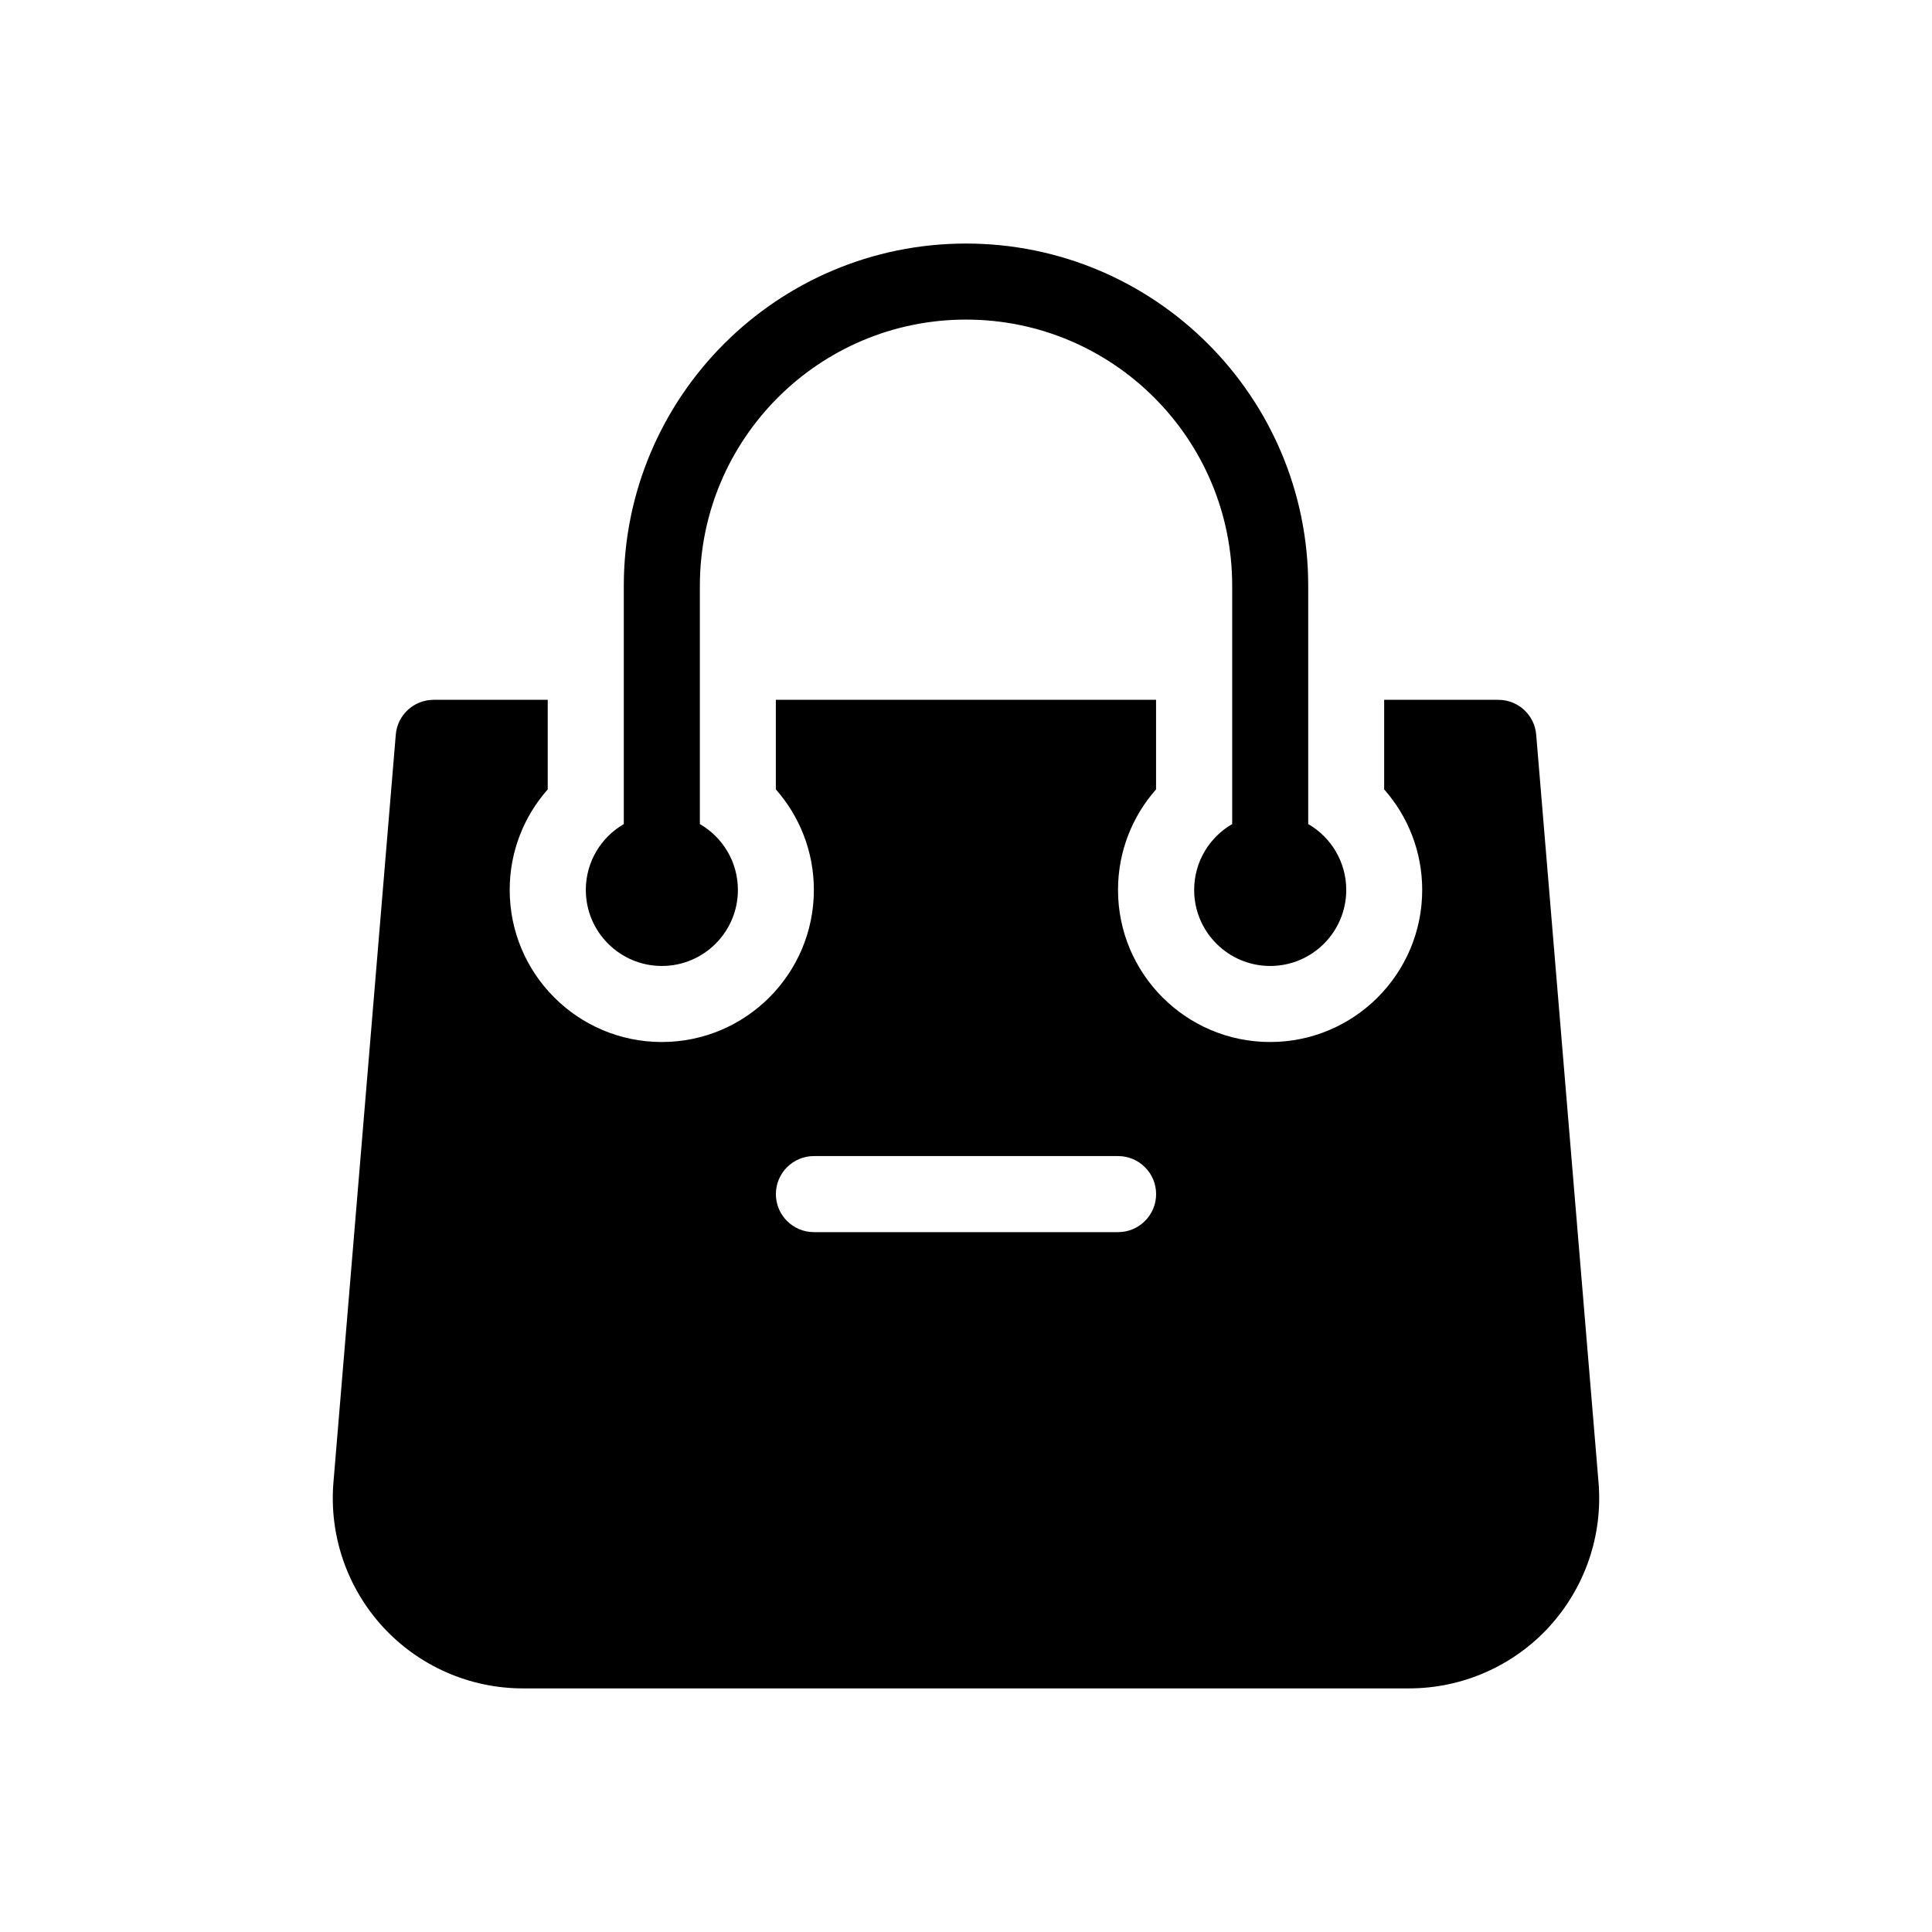
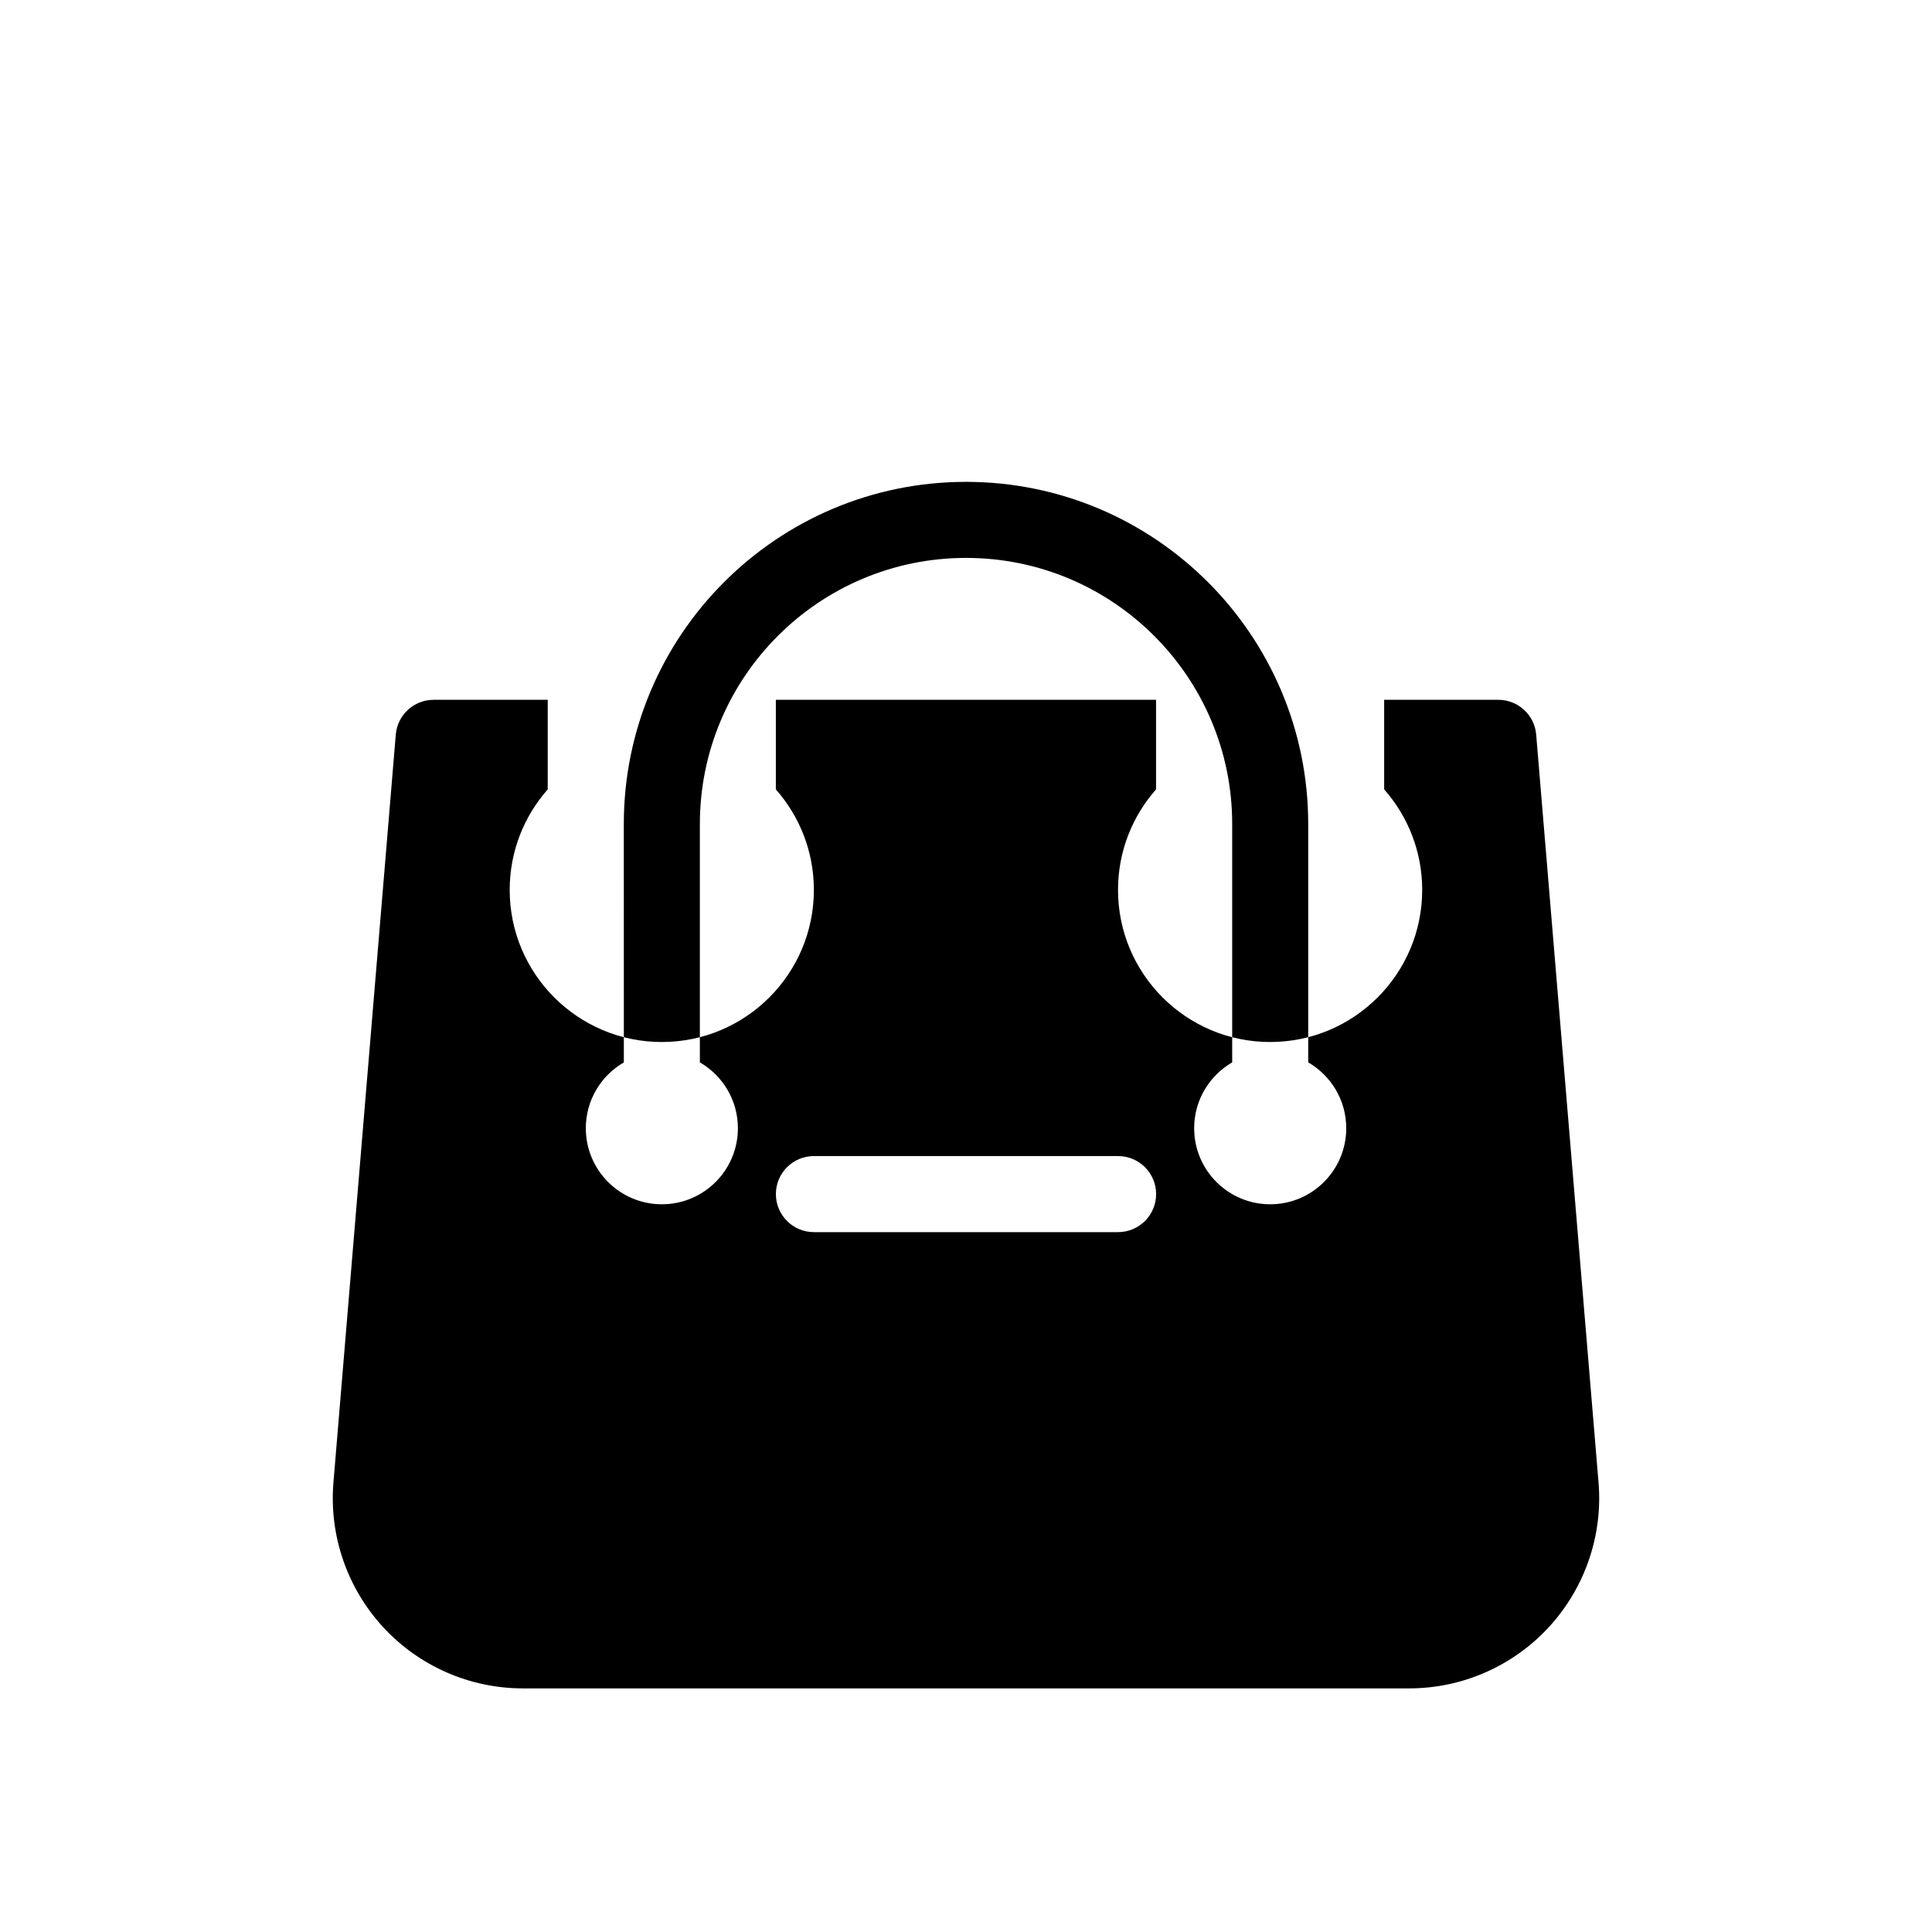
<svg xmlns="http://www.w3.org/2000/svg" fill="#000000" width="800px" height="800px" version="1.1" viewBox="144 144 512 512">
-   <path d="m510.84 329.46h30.23c5.238 0 9.613 4.012 10.035 9.23 0 0 10.723 128.53 16.523 198.18 1.168 14.047-3.606 27.93-13.141 38.309-9.531 10.359-22.973 16.262-37.082 16.262h-234.82c-14.105 0-27.547-5.906-37.082-16.262-9.531-10.379-14.309-24.262-13.141-38.309 5.805-69.648 16.523-198.18 16.523-198.18 0.422-5.219 4.797-9.23 10.035-9.23h30.23v23.738c-6.266 7.094-10.078 16.426-10.078 26.641 0 22.25 18.055 40.305 40.305 40.305s40.305-18.055 40.305-40.305c0-10.219-3.809-19.547-10.078-26.641v-23.738h100.76v23.738c-6.266 7.094-10.078 16.426-10.078 26.641 0 22.25 18.055 40.305 40.305 40.305s40.305-18.055 40.305-40.305c0-10.219-3.809-19.547-10.078-26.641v-23.738zm-70.535 120.91h-80.609c-5.562 0-10.078 4.516-10.078 10.078s4.516 10.078 10.078 10.078h80.609c5.562 0 10.078-4.516 10.078-10.078s-4.516-10.078-10.078-10.078zm-130.99-87.984v-63.156c0-50.059 40.629-90.688 90.688-90.688s90.688 40.629 90.688 90.688v63.156c6.027 3.488 10.078 9.996 10.078 17.453 0 11.125-9.027 20.152-20.152 20.152s-20.152-9.027-20.152-20.152c0-7.457 4.051-13.965 10.078-17.453v-63.156c0-38.934-31.598-70.535-70.535-70.535-38.934 0-70.535 31.598-70.535 70.535v63.156c6.027 3.488 10.078 9.996 10.078 17.453 0 11.125-9.027 20.152-20.152 20.152s-20.152-9.027-20.152-20.152c0-7.457 4.051-13.965 10.078-17.453z" fill-rule="evenodd" />
+   <path d="m510.84 329.46h30.23c5.238 0 9.613 4.012 10.035 9.23 0 0 10.723 128.53 16.523 198.18 1.168 14.047-3.606 27.93-13.141 38.309-9.531 10.359-22.973 16.262-37.082 16.262h-234.82c-14.105 0-27.547-5.906-37.082-16.262-9.531-10.379-14.309-24.262-13.141-38.309 5.805-69.648 16.523-198.18 16.523-198.18 0.422-5.219 4.797-9.23 10.035-9.23h30.23v23.738c-6.266 7.094-10.078 16.426-10.078 26.641 0 22.25 18.055 40.305 40.305 40.305s40.305-18.055 40.305-40.305c0-10.219-3.809-19.547-10.078-26.641v-23.738h100.76v23.738c-6.266 7.094-10.078 16.426-10.078 26.641 0 22.25 18.055 40.305 40.305 40.305s40.305-18.055 40.305-40.305c0-10.219-3.809-19.547-10.078-26.641v-23.738zm-70.535 120.91h-80.609c-5.562 0-10.078 4.516-10.078 10.078s4.516 10.078 10.078 10.078h80.609c5.562 0 10.078-4.516 10.078-10.078s-4.516-10.078-10.078-10.078zm-130.99-87.984c0-50.059 40.629-90.688 90.688-90.688s90.688 40.629 90.688 90.688v63.156c6.027 3.488 10.078 9.996 10.078 17.453 0 11.125-9.027 20.152-20.152 20.152s-20.152-9.027-20.152-20.152c0-7.457 4.051-13.965 10.078-17.453v-63.156c0-38.934-31.598-70.535-70.535-70.535-38.934 0-70.535 31.598-70.535 70.535v63.156c6.027 3.488 10.078 9.996 10.078 17.453 0 11.125-9.027 20.152-20.152 20.152s-20.152-9.027-20.152-20.152c0-7.457 4.051-13.965 10.078-17.453z" fill-rule="evenodd" />
</svg>